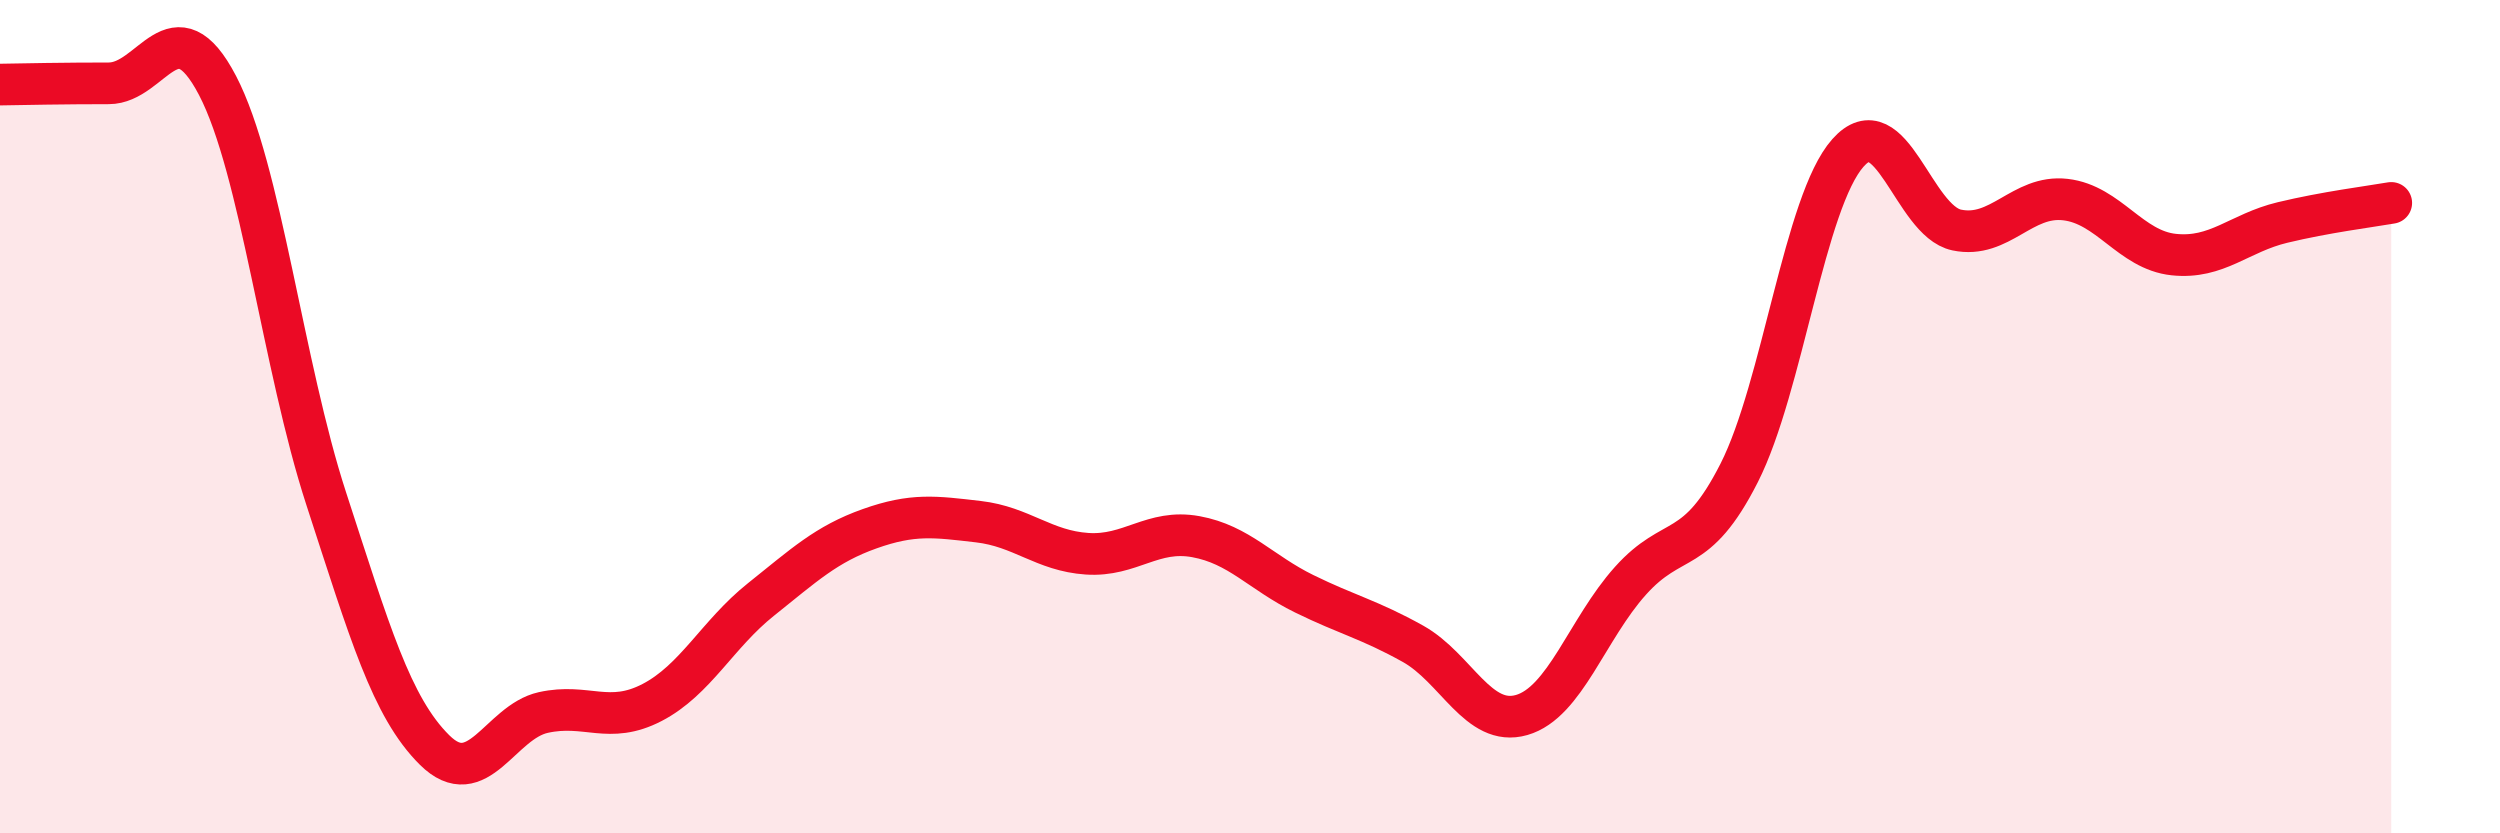
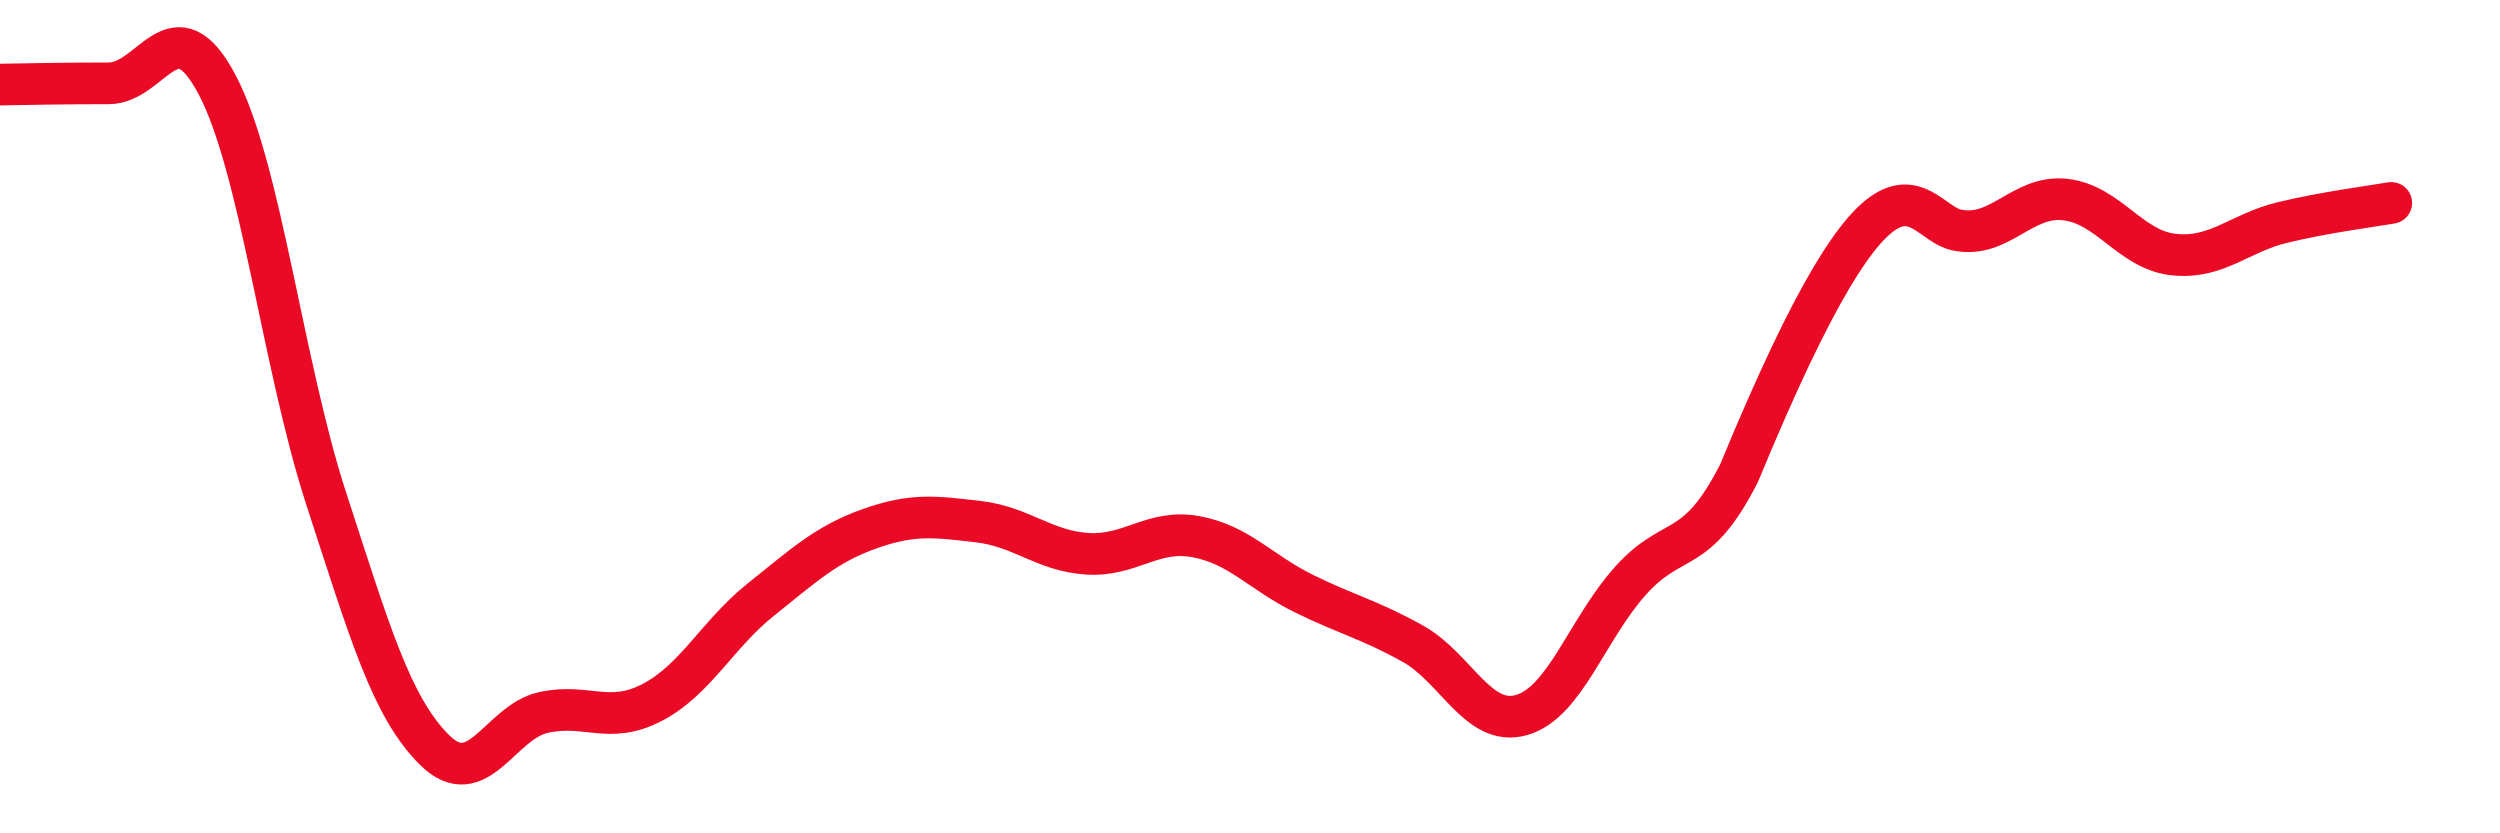
<svg xmlns="http://www.w3.org/2000/svg" width="60" height="20" viewBox="0 0 60 20">
-   <path d="M 0,2.03 C 0.52,2.02 1.57,2 2.61,2 C 3.65,2 4.18,0.06 5.22,2.05 C 6.26,4.04 6.79,8.78 7.83,11.97 C 8.87,15.16 9.39,16.97 10.43,18 C 11.47,19.03 12,17.33 13.04,17.1 C 14.08,16.87 14.61,17.4 15.65,16.86 C 16.69,16.32 17.22,15.22 18.26,14.39 C 19.3,13.56 19.83,13.06 20.87,12.69 C 21.91,12.32 22.44,12.4 23.48,12.52 C 24.52,12.64 25.05,13.22 26.09,13.29 C 27.13,13.36 27.66,12.69 28.7,12.88 C 29.74,13.07 30.26,13.74 31.3,14.25 C 32.34,14.76 32.87,14.87 33.91,15.45 C 34.95,16.03 35.48,17.46 36.52,17.16 C 37.56,16.86 38.09,15.1 39.13,13.94 C 40.17,12.78 40.7,13.4 41.74,11.35 C 42.78,9.3 43.31,4.84 44.35,3.67 C 45.39,2.5 45.92,5.3 46.96,5.52 C 48,5.74 48.53,4.67 49.57,4.79 C 50.61,4.91 51.13,6 52.17,6.11 C 53.21,6.22 53.74,5.59 54.78,5.34 C 55.82,5.09 56.87,4.96 57.39,4.87L57.39 20L0 20Z" fill="#EB0A25" opacity="0.1" stroke-linecap="round" stroke-linejoin="round" />
-   <path d="M 0,2.03 C 0.52,2.02 1.57,2 2.61,2 C 3.65,2 4.18,0.06 5.22,2.05 C 6.26,4.04 6.79,8.78 7.83,11.97 C 8.87,15.16 9.39,16.97 10.43,18 C 11.47,19.03 12,17.33 13.04,17.1 C 14.08,16.87 14.61,17.4 15.65,16.86 C 16.69,16.32 17.22,15.22 18.26,14.39 C 19.3,13.56 19.83,13.06 20.87,12.69 C 21.91,12.32 22.44,12.4 23.48,12.52 C 24.52,12.64 25.05,13.22 26.09,13.29 C 27.13,13.36 27.66,12.69 28.7,12.88 C 29.74,13.07 30.26,13.74 31.3,14.25 C 32.34,14.76 32.87,14.87 33.91,15.45 C 34.95,16.03 35.48,17.46 36.52,17.16 C 37.56,16.86 38.09,15.1 39.13,13.94 C 40.17,12.78 40.7,13.4 41.74,11.35 C 42.78,9.3 43.31,4.84 44.35,3.67 C 45.39,2.5 45.92,5.3 46.96,5.52 C 48,5.74 48.53,4.67 49.57,4.79 C 50.61,4.91 51.13,6 52.17,6.11 C 53.21,6.22 53.74,5.59 54.78,5.34 C 55.82,5.09 56.87,4.96 57.39,4.87" stroke="#EB0A25" stroke-width="1" fill="none" stroke-linecap="round" stroke-linejoin="round" />
+   <path d="M 0,2.03 C 0.52,2.02 1.57,2 2.61,2 C 3.65,2 4.18,0.06 5.22,2.05 C 6.26,4.04 6.79,8.78 7.83,11.97 C 8.87,15.16 9.39,16.97 10.43,18 C 11.47,19.03 12,17.33 13.04,17.1 C 14.08,16.87 14.61,17.4 15.65,16.86 C 16.69,16.32 17.22,15.22 18.26,14.39 C 19.3,13.56 19.83,13.06 20.87,12.69 C 21.91,12.32 22.44,12.4 23.48,12.52 C 24.52,12.64 25.05,13.22 26.09,13.29 C 27.13,13.36 27.66,12.69 28.7,12.88 C 29.74,13.07 30.26,13.74 31.3,14.25 C 32.34,14.76 32.87,14.87 33.91,15.45 C 34.95,16.03 35.48,17.46 36.52,17.16 C 37.56,16.86 38.09,15.1 39.13,13.94 C 40.17,12.78 40.7,13.4 41.74,11.35 C 45.39,2.5 45.92,5.3 46.96,5.52 C 48,5.74 48.53,4.67 49.57,4.79 C 50.61,4.91 51.13,6 52.17,6.11 C 53.21,6.22 53.74,5.59 54.78,5.34 C 55.82,5.09 56.87,4.96 57.39,4.87" stroke="#EB0A25" stroke-width="1" fill="none" stroke-linecap="round" stroke-linejoin="round" />
</svg>